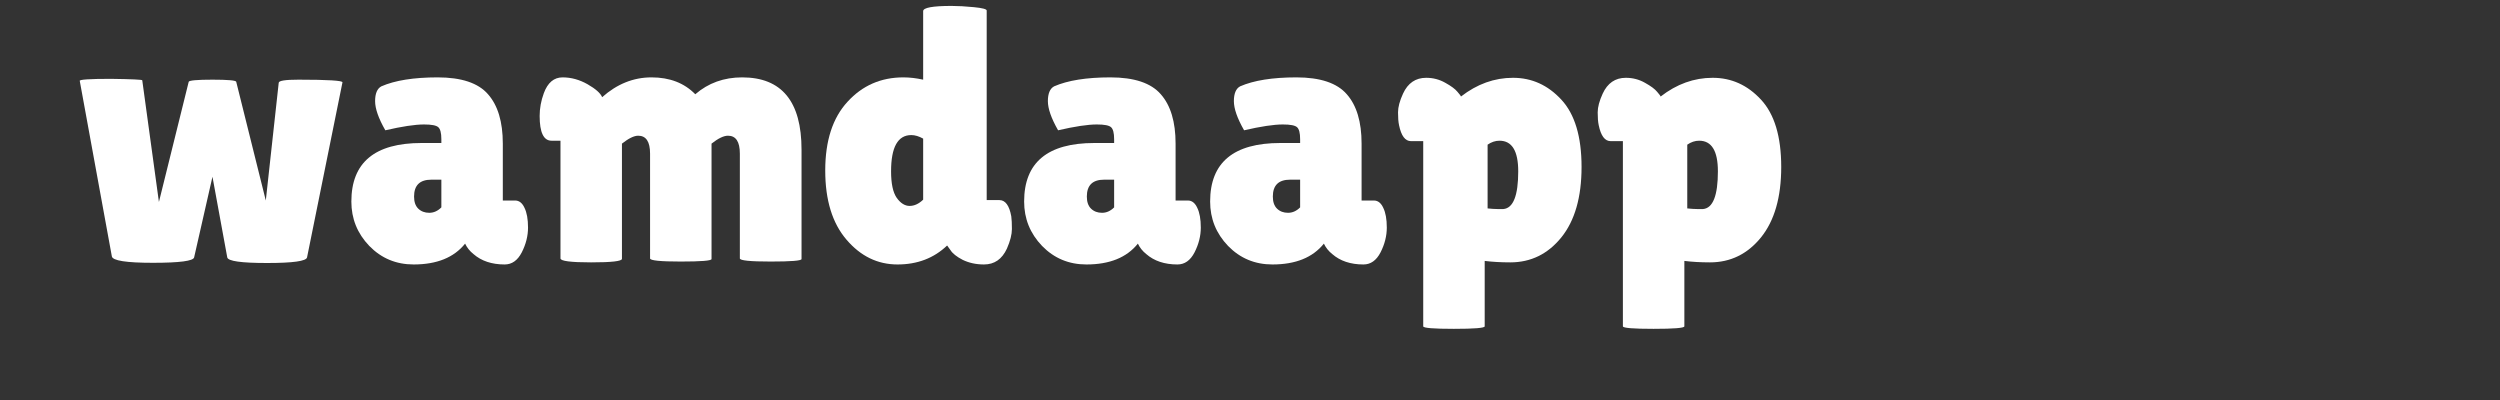
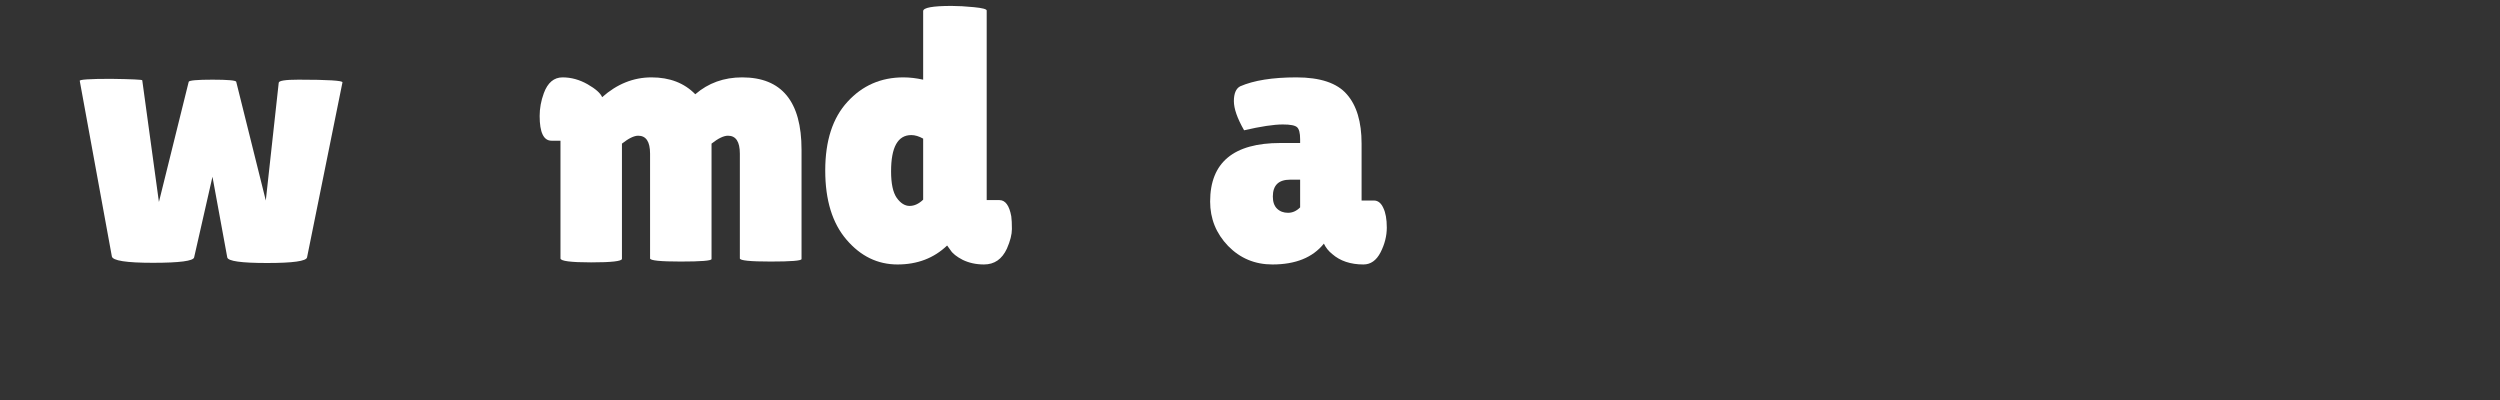
<svg xmlns="http://www.w3.org/2000/svg" width="250" zoomAndPan="magnify" viewBox="0 0 187.5 30" height="40" preserveAspectRatio="xMidYMid meet" version="1.0">
  <rect x="0" y="0" width="187.5" height="30" fill="#333333" stroke="none" />
  <defs>
    <g />
  </defs>
  <g fill="#ffffff" fill-opacity="1">
    <g transform="translate(5.685, 19.569)">
      <g>
        <path d="M 15.219 -13.359 C 15.219 -13.516 15.711 -13.594 16.703 -13.594 C 18.93 -13.594 20.031 -13.523 20 -13.391 L 17.344 -0.266 C 17.289 0.016 16.289 0.156 14.344 0.156 C 12.406 0.156 11.41 0.016 11.359 -0.266 L 10.25 -6.312 L 8.875 -0.266 C 8.82 0.004 7.789 0.141 5.781 0.141 C 3.781 0.141 2.754 -0.02 2.703 -0.344 L 0.297 -13.5 C 0.242 -13.602 1.02 -13.656 2.625 -13.656 C 4.195 -13.633 4.984 -13.598 4.984 -13.547 L 6.234 -4.422 L 8.469 -13.438 C 8.508 -13.539 9.102 -13.594 10.25 -13.594 C 11.406 -13.594 12 -13.539 12.031 -13.438 L 14.25 -4.531 Z M 15.219 -13.359 " />
      </g>
    </g>
  </g>
  <g fill="#ffffff" fill-opacity="1">
    <g transform="translate(25.977, 19.569)">
      <g>
-         <path d="M 2.922 -9.797 C 2.41 -10.691 2.156 -11.422 2.156 -11.984 C 2.156 -12.555 2.312 -12.926 2.625 -13.094 C 3.645 -13.539 5.051 -13.766 6.844 -13.766 C 8.633 -13.766 9.895 -13.344 10.625 -12.5 C 11.363 -11.664 11.734 -10.43 11.734 -8.797 L 11.734 -4.531 L 12.656 -4.531 C 12.957 -4.531 13.191 -4.348 13.359 -3.984 C 13.535 -3.629 13.625 -3.133 13.625 -2.5 C 13.625 -1.875 13.469 -1.254 13.156 -0.641 C 12.844 -0.035 12.414 0.266 11.875 0.266 C 10.906 0.266 10.125 0.004 9.531 -0.516 C 9.258 -0.734 9.051 -0.992 8.906 -1.297 C 8.07 -0.254 6.785 0.266 5.047 0.266 C 3.734 0.266 2.625 -0.195 1.719 -1.125 C 0.82 -2.062 0.375 -3.172 0.375 -4.453 C 0.375 -7.379 2.129 -8.844 5.641 -8.844 L 7.125 -8.844 L 7.125 -9.125 C 7.125 -9.594 7.047 -9.895 6.891 -10.031 C 6.742 -10.164 6.391 -10.234 5.828 -10.234 C 5.141 -10.234 4.172 -10.086 2.922 -9.797 Z M 5.078 -4.828 C 5.078 -4.43 5.18 -4.129 5.391 -3.922 C 5.609 -3.711 5.883 -3.609 6.219 -3.609 C 6.551 -3.609 6.852 -3.742 7.125 -4.016 L 7.125 -6.094 L 6.375 -6.094 C 5.508 -6.094 5.078 -5.672 5.078 -4.828 Z M 5.078 -4.828 " />
-       </g>
+         </g>
    </g>
  </g>
  <g fill="#ffffff" fill-opacity="1">
    <g transform="translate(39.927, 19.569)">
      <g>
        <path d="M 13.438 -0.141 C 13.438 -0.016 12.664 0.047 11.125 0.047 C 9.594 0.047 8.828 -0.031 8.828 -0.188 L 8.828 -8.047 C 8.828 -8.941 8.531 -9.391 7.938 -9.391 C 7.625 -9.391 7.219 -9.191 6.719 -8.797 L 6.719 -0.156 C 6.719 0.02 5.945 0.109 4.406 0.109 C 2.875 0.109 2.109 0.008 2.109 -0.188 L 2.109 -9.016 L 1.438 -9.016 C 0.844 -9.016 0.547 -9.633 0.547 -10.875 C 0.547 -11.438 0.648 -12.004 0.859 -12.578 C 1.148 -13.367 1.617 -13.766 2.266 -13.766 C 2.91 -13.766 3.535 -13.594 4.141 -13.25 C 4.742 -12.906 5.109 -12.582 5.234 -12.281 C 6.348 -13.27 7.582 -13.766 8.938 -13.766 C 10.301 -13.766 11.395 -13.344 12.219 -12.5 C 13.195 -13.344 14.367 -13.766 15.734 -13.766 C 18.703 -13.766 20.188 -11.957 20.188 -8.344 L 20.188 -0.141 C 20.188 -0.016 19.414 0.047 17.875 0.047 C 16.332 0.047 15.562 -0.031 15.562 -0.188 L 15.562 -8.047 C 15.562 -8.941 15.266 -9.391 14.672 -9.391 C 14.348 -9.391 13.938 -9.191 13.438 -8.797 Z M 13.438 -0.141 " />
      </g>
    </g>
  </g>
  <g fill="#ffffff" fill-opacity="1">
    <g transform="translate(61.19, 19.569)">
      <g>
        <path d="M 8.047 -18.734 C 8.047 -18.992 8.754 -19.125 10.172 -19.125 C 10.66 -19.125 11.223 -19.094 11.859 -19.031 C 12.492 -18.969 12.812 -18.883 12.812 -18.781 L 12.812 -4.562 L 13.766 -4.562 C 14.211 -4.562 14.508 -4.156 14.656 -3.344 C 14.688 -3.113 14.703 -2.797 14.703 -2.391 C 14.703 -1.984 14.578 -1.492 14.328 -0.922 C 13.961 -0.129 13.391 0.266 12.609 0.266 C 12.016 0.266 11.484 0.148 11.016 -0.078 C 10.555 -0.316 10.25 -0.562 10.094 -0.812 L 9.844 -1.156 C 8.852 -0.207 7.613 0.266 6.125 0.266 C 4.633 0.266 3.359 -0.352 2.297 -1.594 C 1.234 -2.832 0.703 -4.562 0.703 -6.781 C 0.703 -9.008 1.258 -10.727 2.375 -11.938 C 3.488 -13.156 4.883 -13.766 6.562 -13.766 C 7.039 -13.766 7.535 -13.707 8.047 -13.594 Z M 7.156 -9.438 C 6.145 -9.438 5.641 -8.531 5.641 -6.719 C 5.641 -5.801 5.781 -5.141 6.062 -4.734 C 6.352 -4.328 6.676 -4.125 7.031 -4.125 C 7.383 -4.125 7.723 -4.281 8.047 -4.594 L 8.047 -9.172 C 7.734 -9.348 7.438 -9.438 7.156 -9.438 Z M 7.156 -9.438 " />
      </g>
    </g>
  </g>
  <g fill="#ffffff" fill-opacity="1">
    <g transform="translate(76.435, 19.569)">
      <g>
-         <path d="M 2.922 -9.797 C 2.41 -10.691 2.156 -11.422 2.156 -11.984 C 2.156 -12.555 2.312 -12.926 2.625 -13.094 C 3.645 -13.539 5.051 -13.766 6.844 -13.766 C 8.633 -13.766 9.895 -13.344 10.625 -12.5 C 11.363 -11.664 11.734 -10.43 11.734 -8.797 L 11.734 -4.531 L 12.656 -4.531 C 12.957 -4.531 13.191 -4.348 13.359 -3.984 C 13.535 -3.629 13.625 -3.133 13.625 -2.5 C 13.625 -1.875 13.469 -1.254 13.156 -0.641 C 12.844 -0.035 12.414 0.266 11.875 0.266 C 10.906 0.266 10.125 0.004 9.531 -0.516 C 9.258 -0.734 9.051 -0.992 8.906 -1.297 C 8.07 -0.254 6.785 0.266 5.047 0.266 C 3.734 0.266 2.625 -0.195 1.719 -1.125 C 0.82 -2.062 0.375 -3.172 0.375 -4.453 C 0.375 -7.379 2.129 -8.844 5.641 -8.844 L 7.125 -8.844 L 7.125 -9.125 C 7.125 -9.594 7.047 -9.895 6.891 -10.031 C 6.742 -10.164 6.391 -10.234 5.828 -10.234 C 5.141 -10.234 4.172 -10.086 2.922 -9.797 Z M 5.078 -4.828 C 5.078 -4.43 5.18 -4.129 5.391 -3.922 C 5.609 -3.711 5.883 -3.609 6.219 -3.609 C 6.551 -3.609 6.852 -3.742 7.125 -4.016 L 7.125 -6.094 L 6.375 -6.094 C 5.508 -6.094 5.078 -5.672 5.078 -4.828 Z M 5.078 -4.828 " />
-       </g>
+         </g>
    </g>
  </g>
  <g fill="#ffffff" fill-opacity="1">
    <g transform="translate(90.385, 19.569)">
      <g>
        <path d="M 2.922 -9.797 C 2.41 -10.691 2.156 -11.422 2.156 -11.984 C 2.156 -12.555 2.312 -12.926 2.625 -13.094 C 3.645 -13.539 5.051 -13.766 6.844 -13.766 C 8.633 -13.766 9.895 -13.344 10.625 -12.5 C 11.363 -11.664 11.734 -10.43 11.734 -8.797 L 11.734 -4.531 L 12.656 -4.531 C 12.957 -4.531 13.191 -4.348 13.359 -3.984 C 13.535 -3.629 13.625 -3.133 13.625 -2.5 C 13.625 -1.875 13.469 -1.254 13.156 -0.641 C 12.844 -0.035 12.414 0.266 11.875 0.266 C 10.906 0.266 10.125 0.004 9.531 -0.516 C 9.258 -0.734 9.051 -0.992 8.906 -1.297 C 8.07 -0.254 6.785 0.266 5.047 0.266 C 3.734 0.266 2.625 -0.195 1.719 -1.125 C 0.82 -2.062 0.375 -3.172 0.375 -4.453 C 0.375 -7.379 2.129 -8.844 5.641 -8.844 L 7.125 -8.844 L 7.125 -9.125 C 7.125 -9.594 7.047 -9.895 6.891 -10.031 C 6.742 -10.164 6.391 -10.234 5.828 -10.234 C 5.141 -10.234 4.172 -10.086 2.922 -9.797 Z M 5.078 -4.828 C 5.078 -4.43 5.18 -4.129 5.391 -3.922 C 5.609 -3.711 5.883 -3.609 6.219 -3.609 C 6.551 -3.609 6.852 -3.742 7.125 -4.016 L 7.125 -6.094 L 6.375 -6.094 C 5.508 -6.094 5.078 -5.672 5.078 -4.828 Z M 5.078 -4.828 " />
      </g>
    </g>
  </g>
  <g fill="#ffffff" fill-opacity="1">
    <g transform="translate(104.336, 19.569)">
      <g>
-         <path d="M 7.016 4.906 C 7.016 5.031 6.242 5.094 4.703 5.094 C 3.172 5.094 2.406 5.031 2.406 4.906 L 2.406 -8.984 L 1.484 -8.984 C 1.055 -8.984 0.758 -9.379 0.594 -10.172 C 0.539 -10.422 0.516 -10.742 0.516 -11.141 C 0.516 -11.535 0.641 -12.004 0.891 -12.547 C 1.254 -13.336 1.832 -13.734 2.625 -13.734 C 3.145 -13.734 3.625 -13.609 4.062 -13.359 C 4.5 -13.117 4.801 -12.895 4.969 -12.688 C 5.145 -12.488 5.234 -12.367 5.234 -12.328 C 6.441 -13.266 7.742 -13.734 9.141 -13.734 C 10.547 -13.734 11.754 -13.188 12.766 -12.094 C 13.773 -11.008 14.281 -9.328 14.281 -7.047 C 14.281 -4.773 13.773 -3.016 12.766 -1.766 C 11.754 -0.516 10.477 0.109 8.938 0.109 C 8.227 0.109 7.586 0.07 7.016 0 Z M 8.125 -9.016 C 7.812 -9.016 7.516 -8.914 7.234 -8.719 L 7.234 -3.938 C 7.535 -3.906 7.781 -3.891 7.969 -3.891 C 8.156 -3.891 8.305 -3.891 8.422 -3.891 C 9.16 -3.961 9.531 -4.906 9.531 -6.719 C 9.531 -8.25 9.062 -9.016 8.125 -9.016 Z M 8.125 -9.016 " />
-       </g>
+         </g>
    </g>
  </g>
  <g fill="#ffffff" fill-opacity="1">
    <g transform="translate(119.311, 19.569)">
      <g>
-         <path d="M 7.016 4.906 C 7.016 5.031 6.242 5.094 4.703 5.094 C 3.172 5.094 2.406 5.031 2.406 4.906 L 2.406 -8.984 L 1.484 -8.984 C 1.055 -8.984 0.758 -9.379 0.594 -10.172 C 0.539 -10.422 0.516 -10.742 0.516 -11.141 C 0.516 -11.535 0.641 -12.004 0.891 -12.547 C 1.254 -13.336 1.832 -13.734 2.625 -13.734 C 3.145 -13.734 3.625 -13.609 4.062 -13.359 C 4.5 -13.117 4.801 -12.895 4.969 -12.688 C 5.145 -12.488 5.234 -12.367 5.234 -12.328 C 6.441 -13.266 7.742 -13.734 9.141 -13.734 C 10.547 -13.734 11.754 -13.188 12.766 -12.094 C 13.773 -11.008 14.281 -9.328 14.281 -7.047 C 14.281 -4.773 13.773 -3.016 12.766 -1.766 C 11.754 -0.516 10.477 0.109 8.938 0.109 C 8.227 0.109 7.586 0.07 7.016 0 Z M 8.125 -9.016 C 7.812 -9.016 7.516 -8.914 7.234 -8.719 L 7.234 -3.938 C 7.535 -3.906 7.781 -3.891 7.969 -3.891 C 8.156 -3.891 8.305 -3.891 8.422 -3.891 C 9.16 -3.961 9.531 -4.906 9.531 -6.719 C 9.531 -8.25 9.062 -9.016 8.125 -9.016 Z M 8.125 -9.016 " />
-       </g>
+         </g>
    </g>
  </g>
</svg>